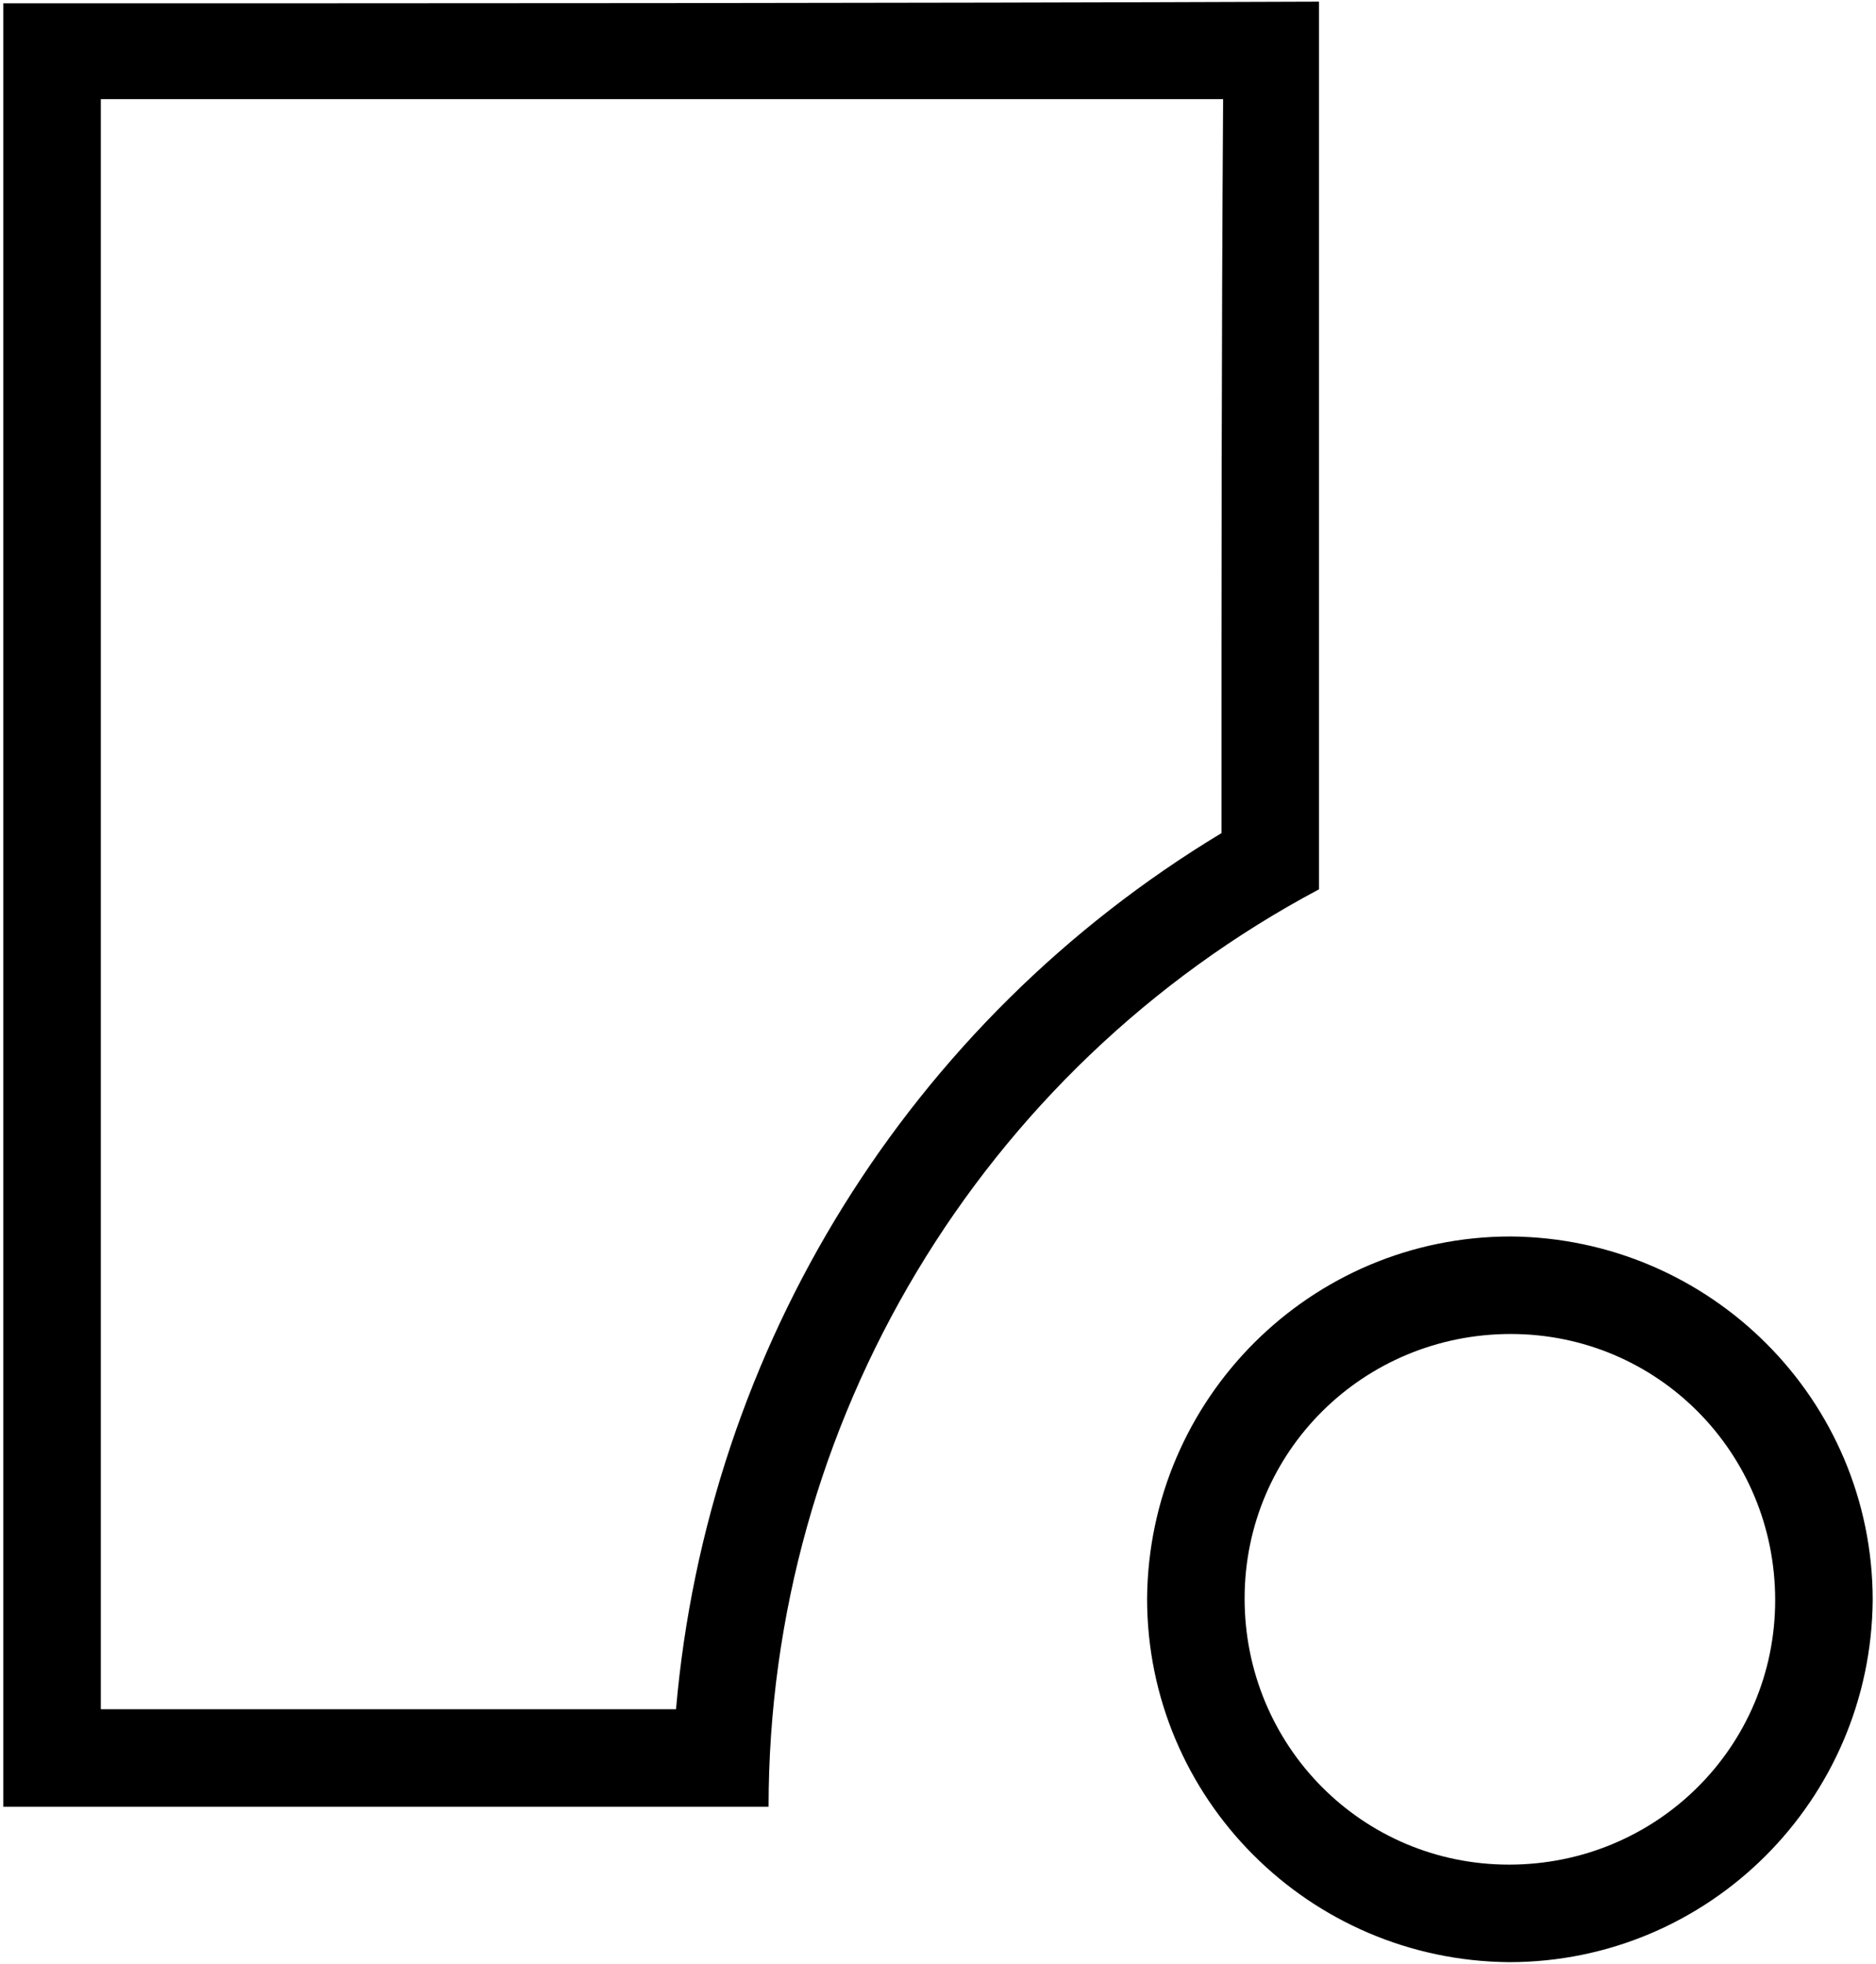
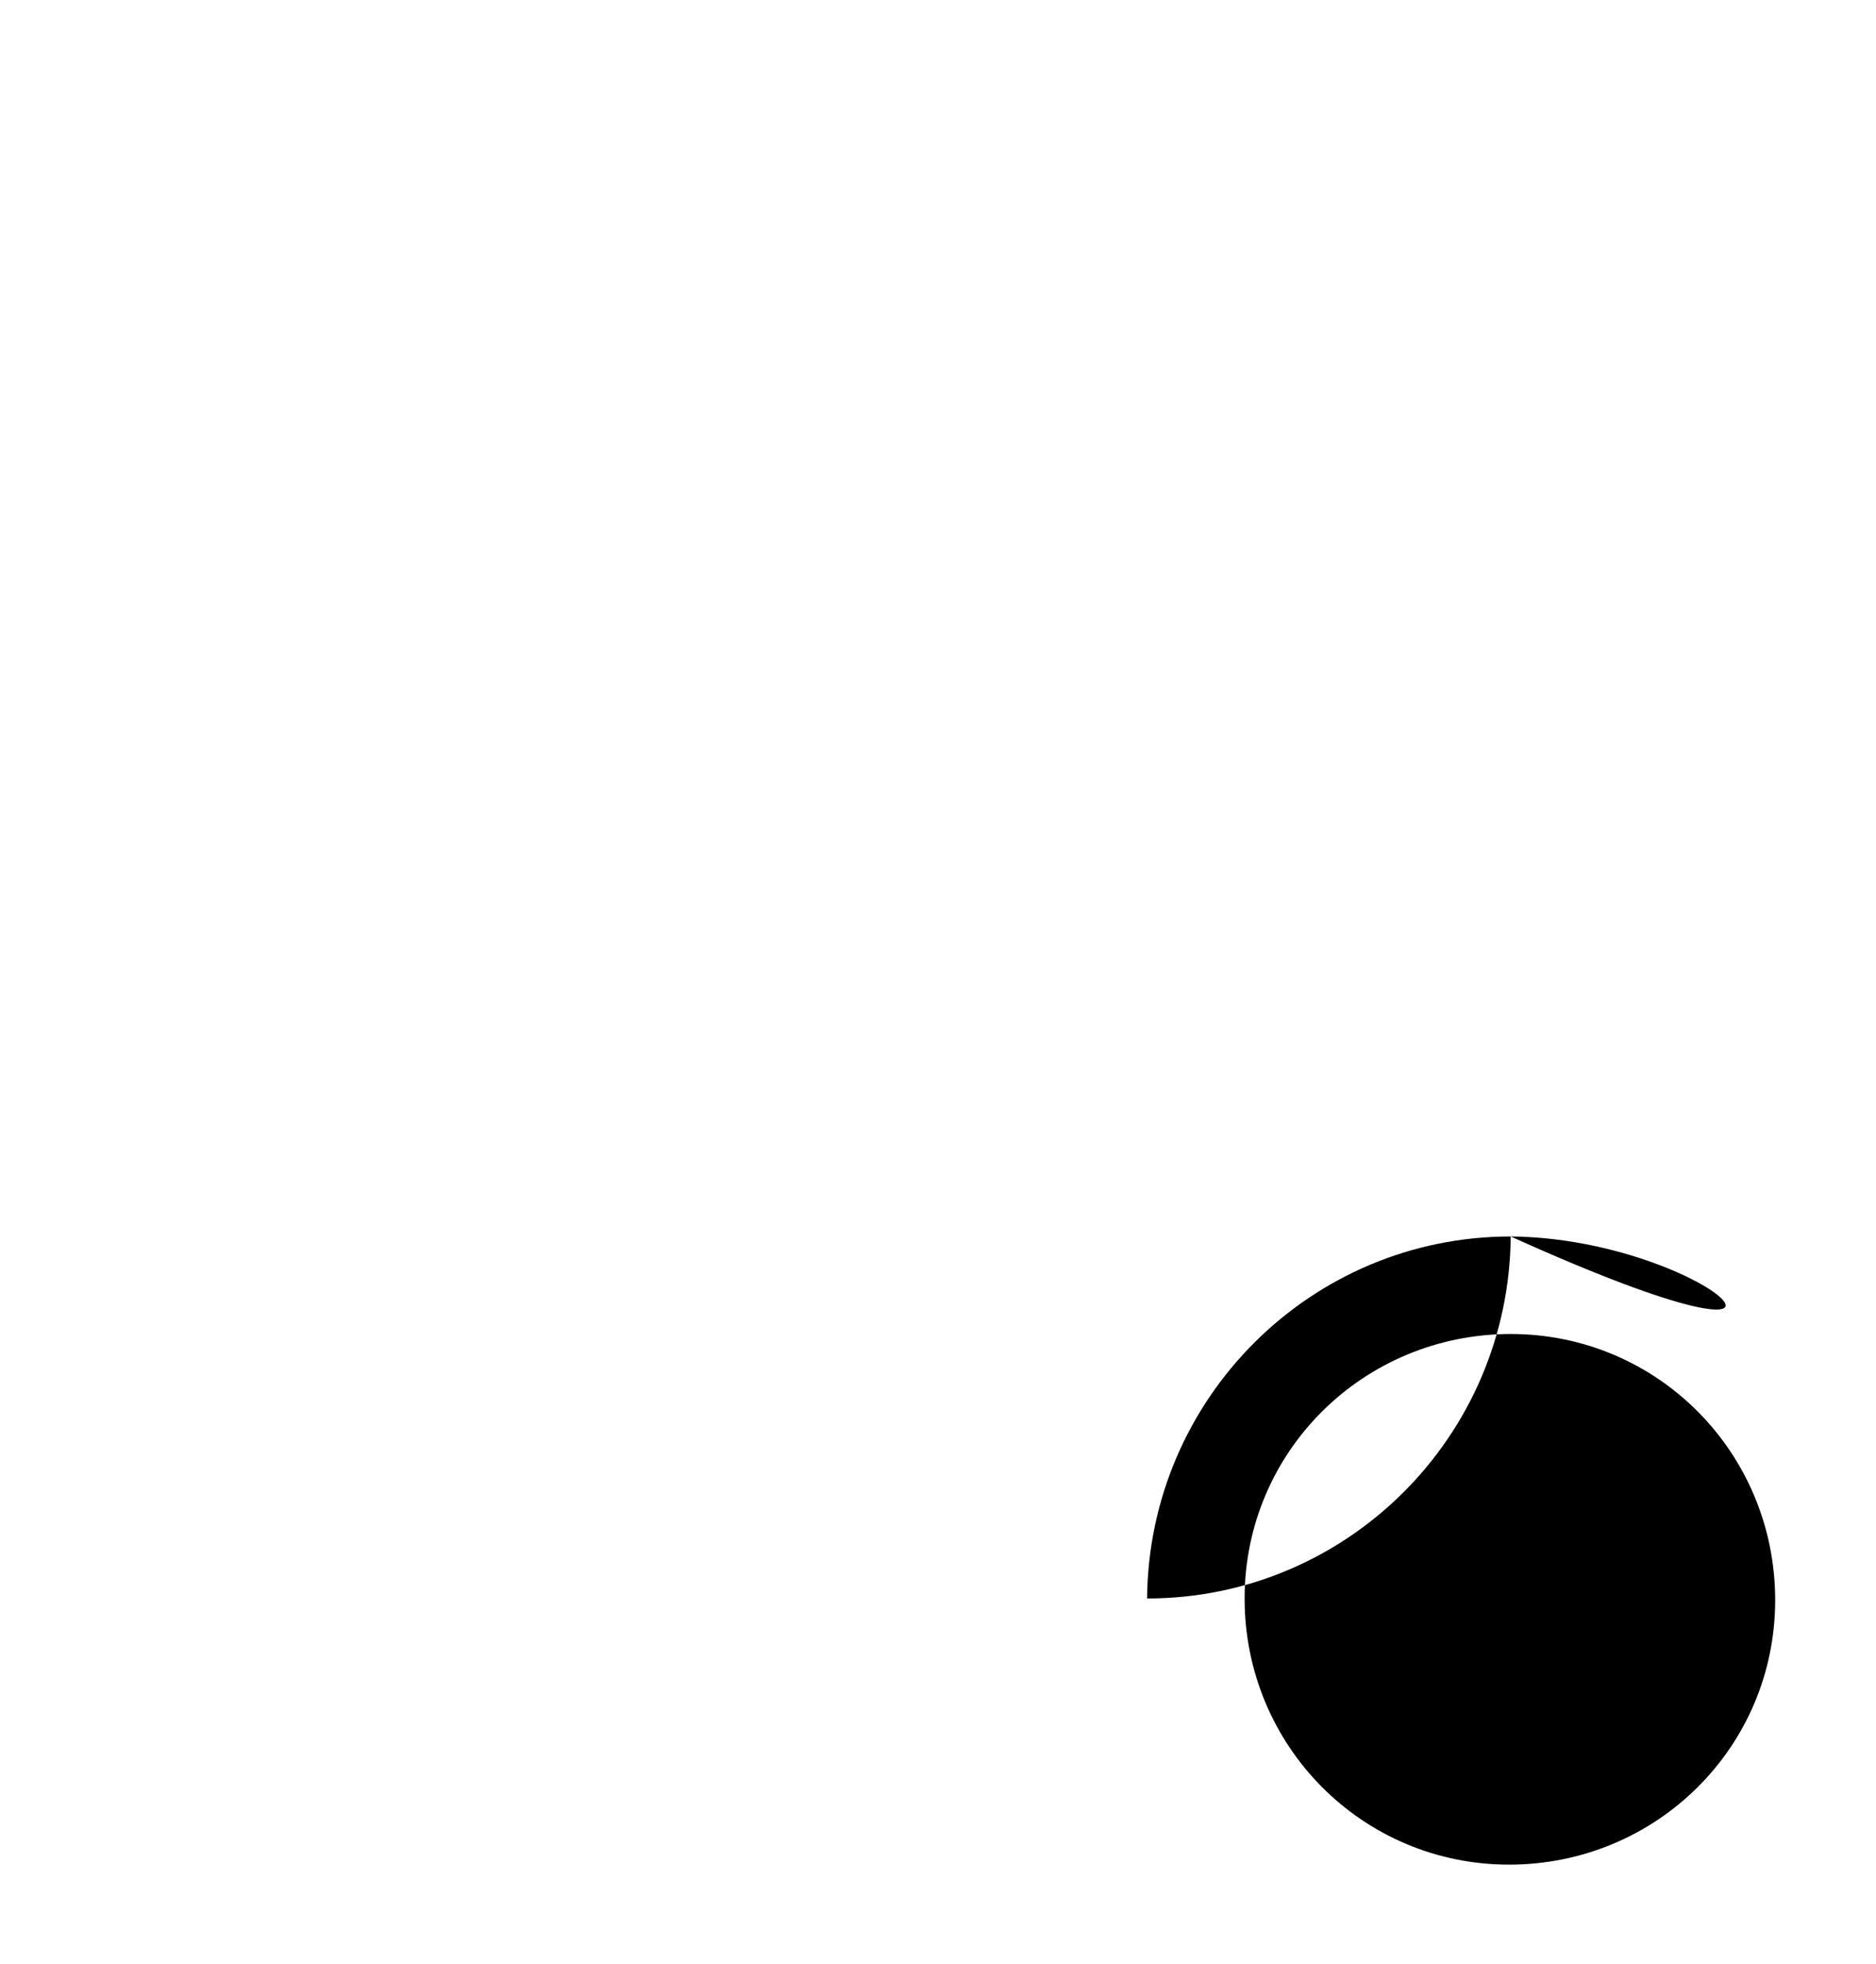
<svg xmlns="http://www.w3.org/2000/svg" version="1.1" id="Standard" x="0px" y="0px" viewBox="0 0 113.5 118.8">
  <style>
        path{
            fill: #000
        }
        @media (prefers-color-scheme: dark) {
          path {
            fill: #fff;
          }
        }
    </style>
  <g>
-     <path d="M0.2,0.2c0,36.4,0,72.8,0,109.1c15.4,0,30.9,0,46.3,0c0-23.2,12.8-44.6,33.3-55.5c0-17.9,0-35.8,0-53.7   C53.3,0.2,26.7,0.2,0.2,0.2z M73.9,50.4c-18.9,11.4-31.1,31.1-33,53c-11.6,0-23.2,0-34.8,0c0-32.5,0-64.9,0-97.4   C28.7,6,51.3,6,74,6C73.9,20.8,73.9,35.6,73.9,50.4z" />
-     <path d="M91.4,74.8c-12.1,0-21.9,9.8-22,21.9c0,12.1,9.8,21.9,21.9,22c12.1,0,21.9-9.8,22-21.9C113.3,84.7,103.5,74.9,91.4,74.8z    M91.3,112.8c-8.9,0-16-7.2-16-16.1s7.2-16,16.1-16s16,7.2,16,16.1S100.2,112.8,91.3,112.8z" />
+     <path d="M91.4,74.8c-12.1,0-21.9,9.8-22,21.9c12.1,0,21.9-9.8,22-21.9C113.3,84.7,103.5,74.9,91.4,74.8z    M91.3,112.8c-8.9,0-16-7.2-16-16.1s7.2-16,16.1-16s16,7.2,16,16.1S100.2,112.8,91.3,112.8z" />
  </g>
</svg>